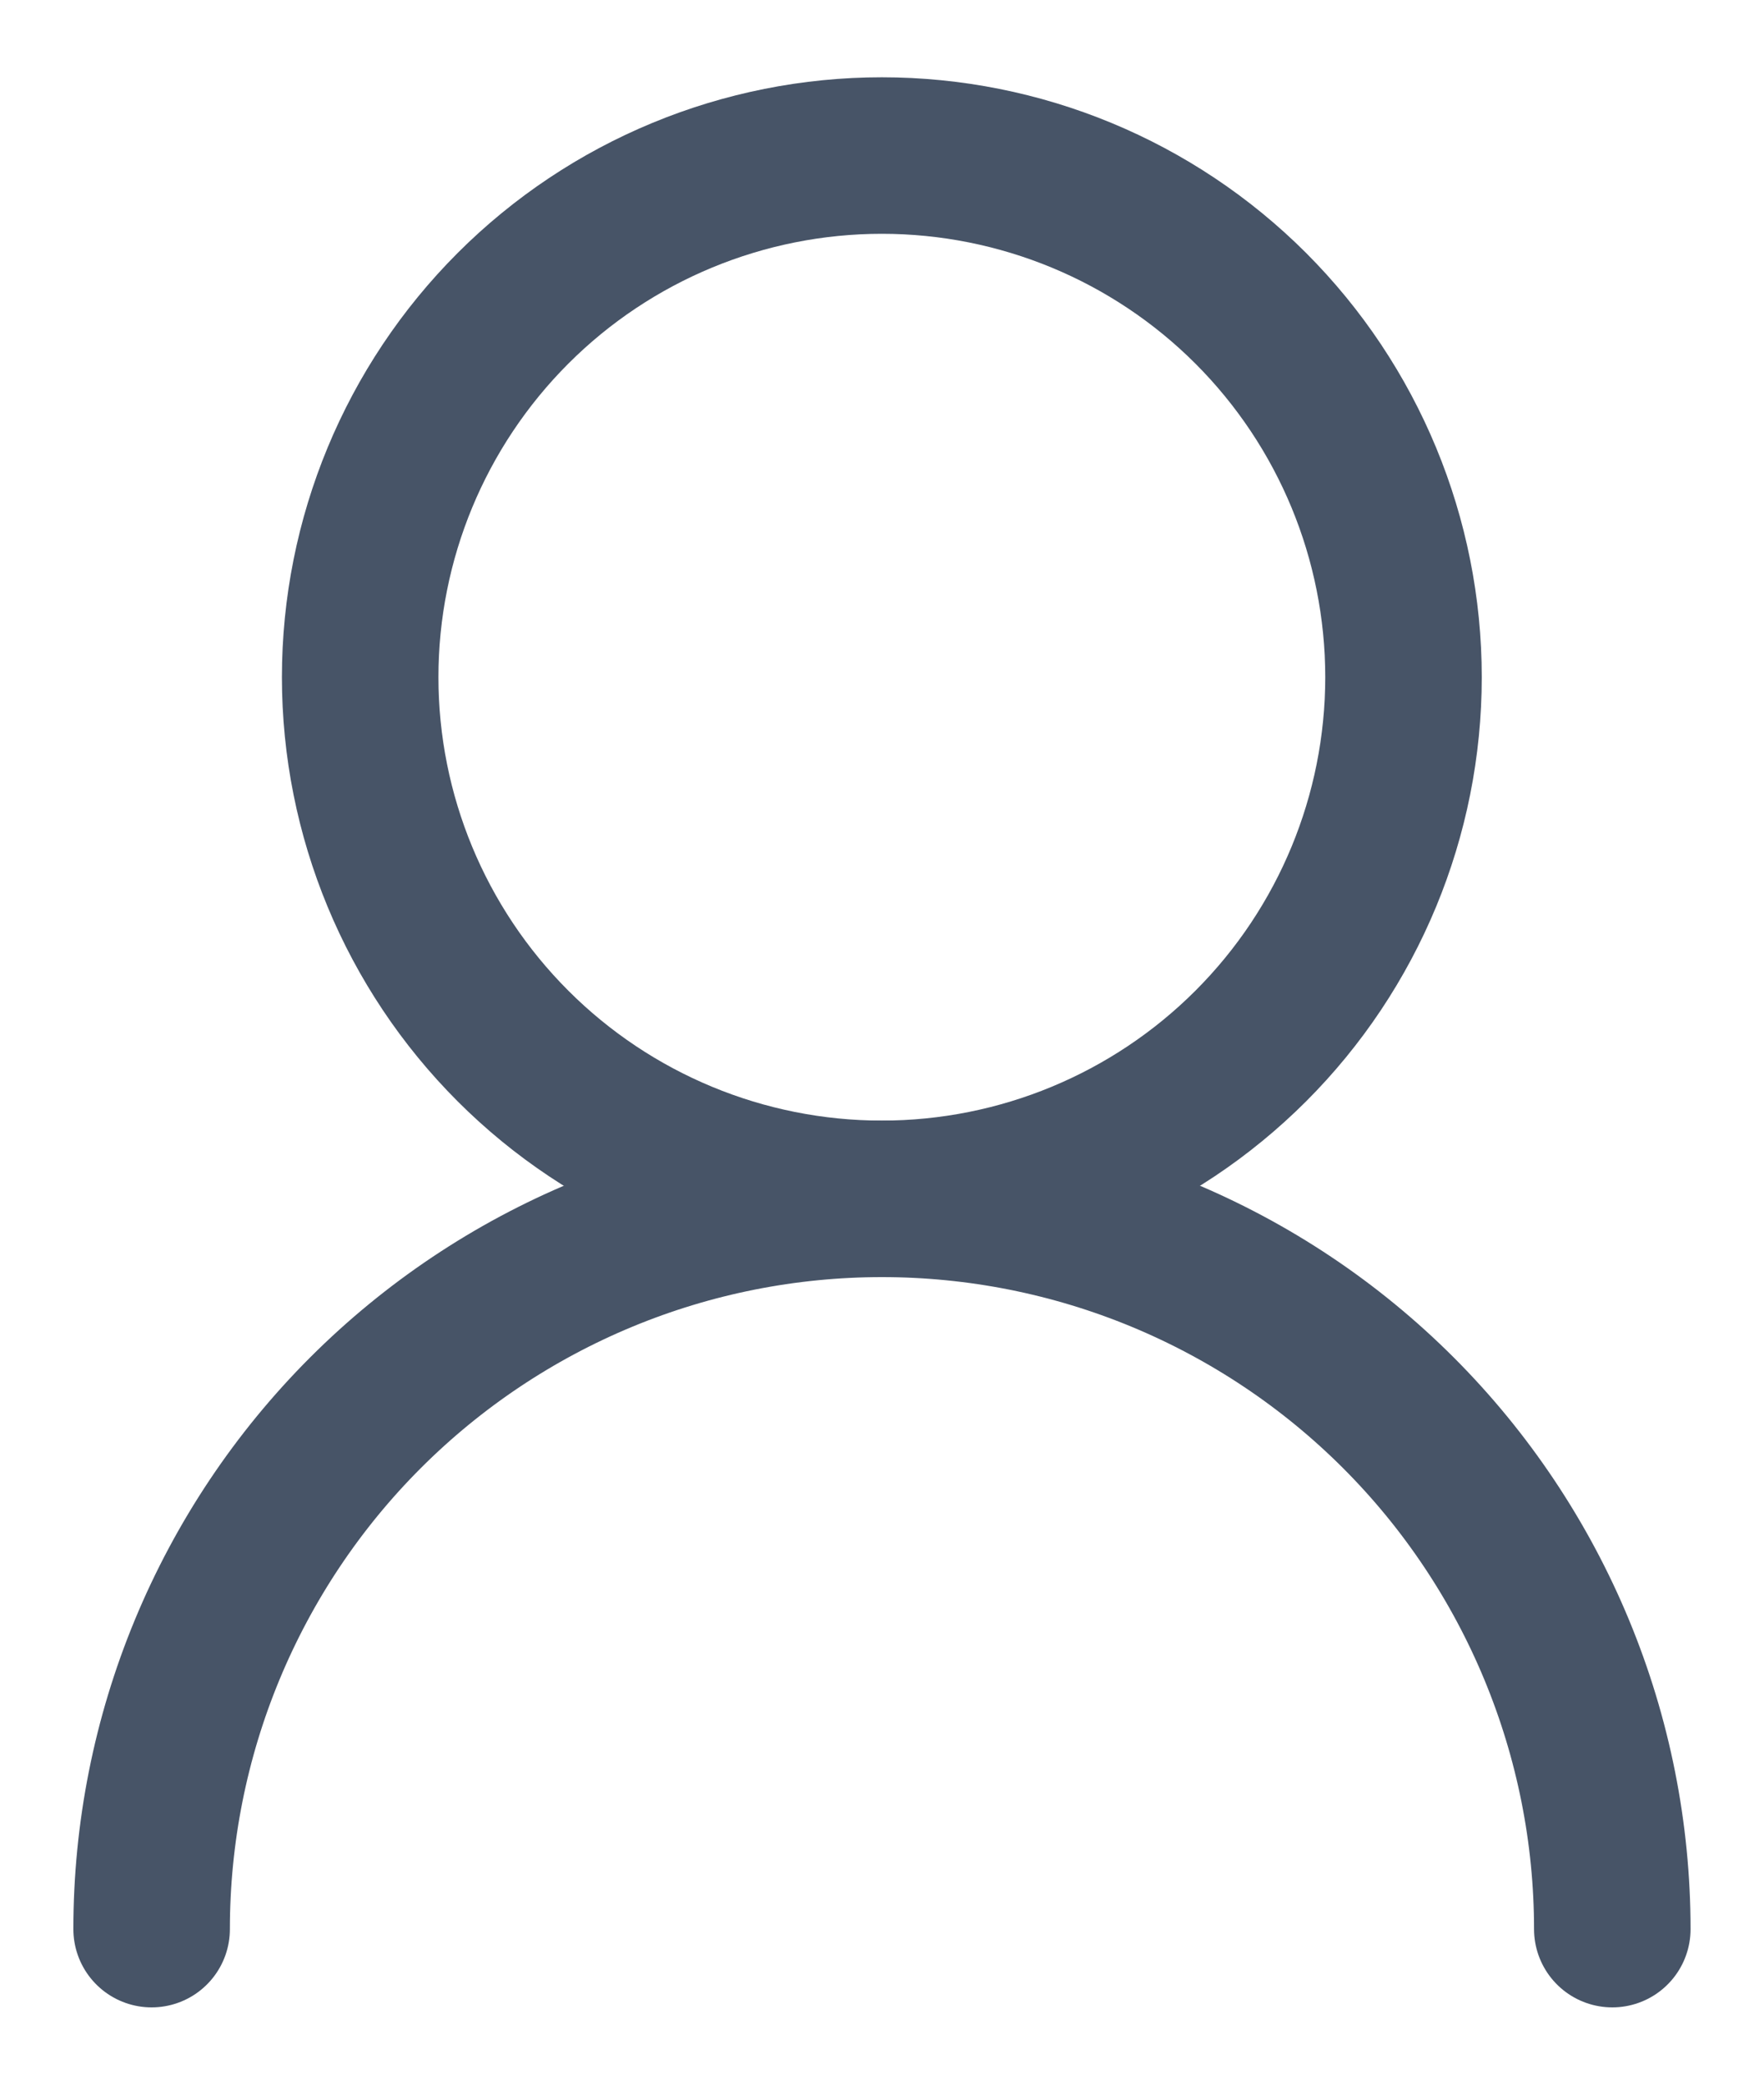
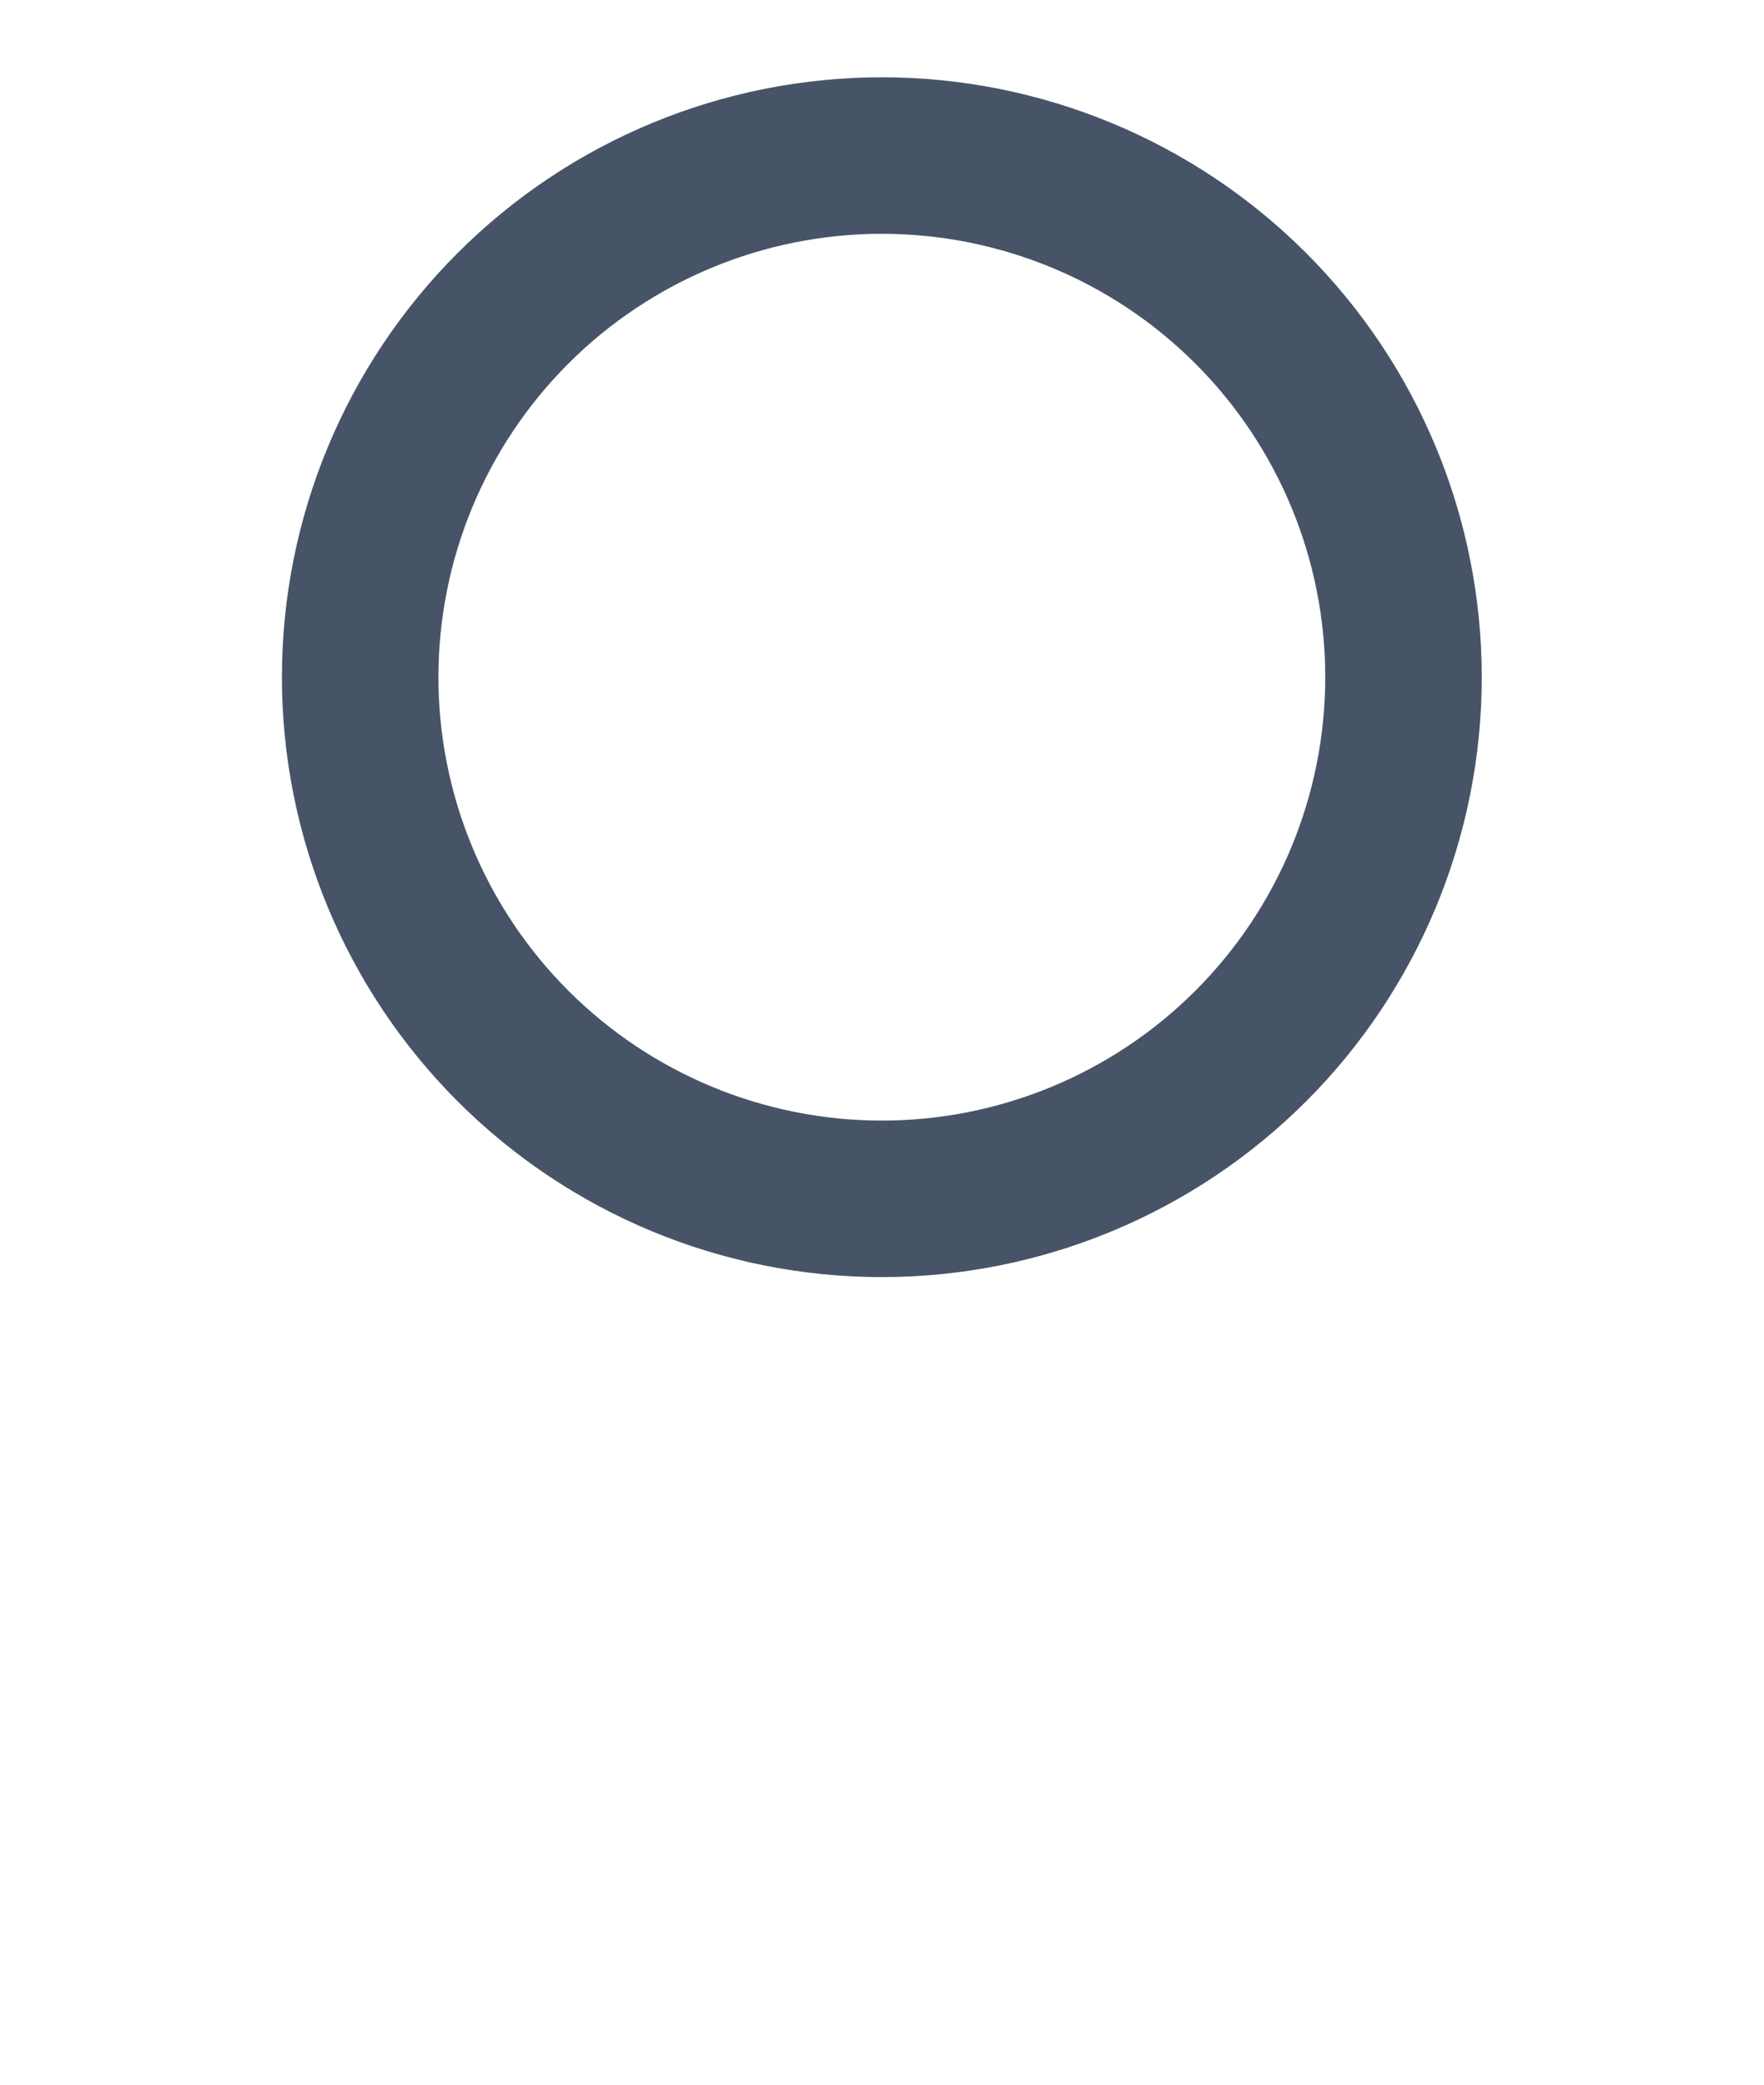
<svg xmlns="http://www.w3.org/2000/svg" width="22" height="26" viewBox="0 0 22 26" fill="none">
  <path d="M17.504 8.446C17.504 6.72 16.819 5.066 15.599 3.845C14.379 2.625 12.724 1.94 10.998 1.94C9.273 1.94 7.618 2.625 6.398 3.845C5.178 5.066 4.492 6.72 4.492 8.446C4.492 10.171 5.178 11.826 6.398 13.046C7.618 14.266 9.273 14.952 10.998 14.952C12.724 14.952 14.379 14.266 15.599 13.046C16.819 11.826 17.504 10.171 17.504 8.446Z" stroke="#475467" stroke-width="1.952" stroke-linecap="round" stroke-linejoin="round" />
-   <path d="M20.108 24.06C20.108 22.864 19.872 21.68 19.414 20.575C18.956 19.47 18.285 18.465 17.44 17.62C16.594 16.774 15.59 16.103 14.485 15.645C13.38 15.187 12.195 14.952 10.999 14.952C9.803 14.952 8.618 15.187 7.513 15.645C6.408 16.103 5.404 16.774 4.558 17.62C3.713 18.465 3.042 19.47 2.584 20.575C2.126 21.68 1.891 22.864 1.891 24.06" stroke="#475467" stroke-width="1.952" stroke-linecap="round" stroke-linejoin="round" />
</svg>